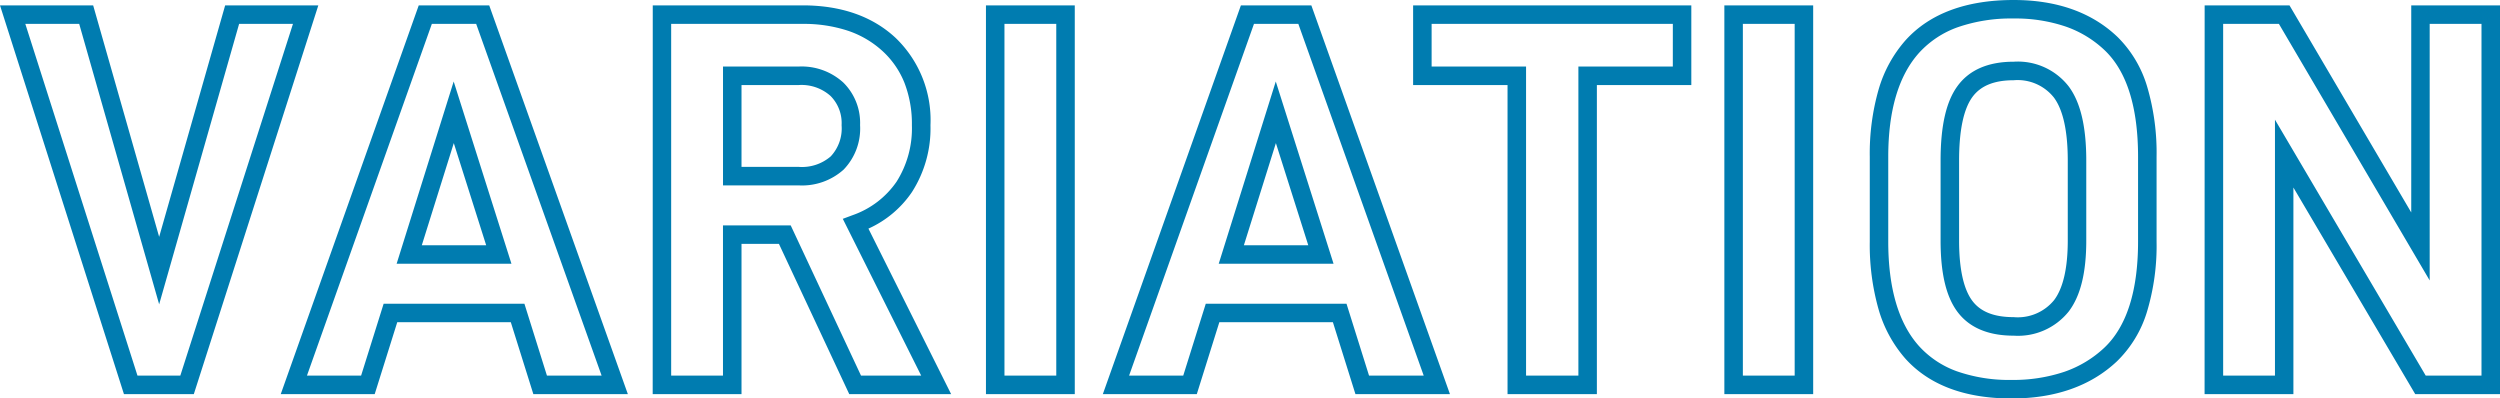
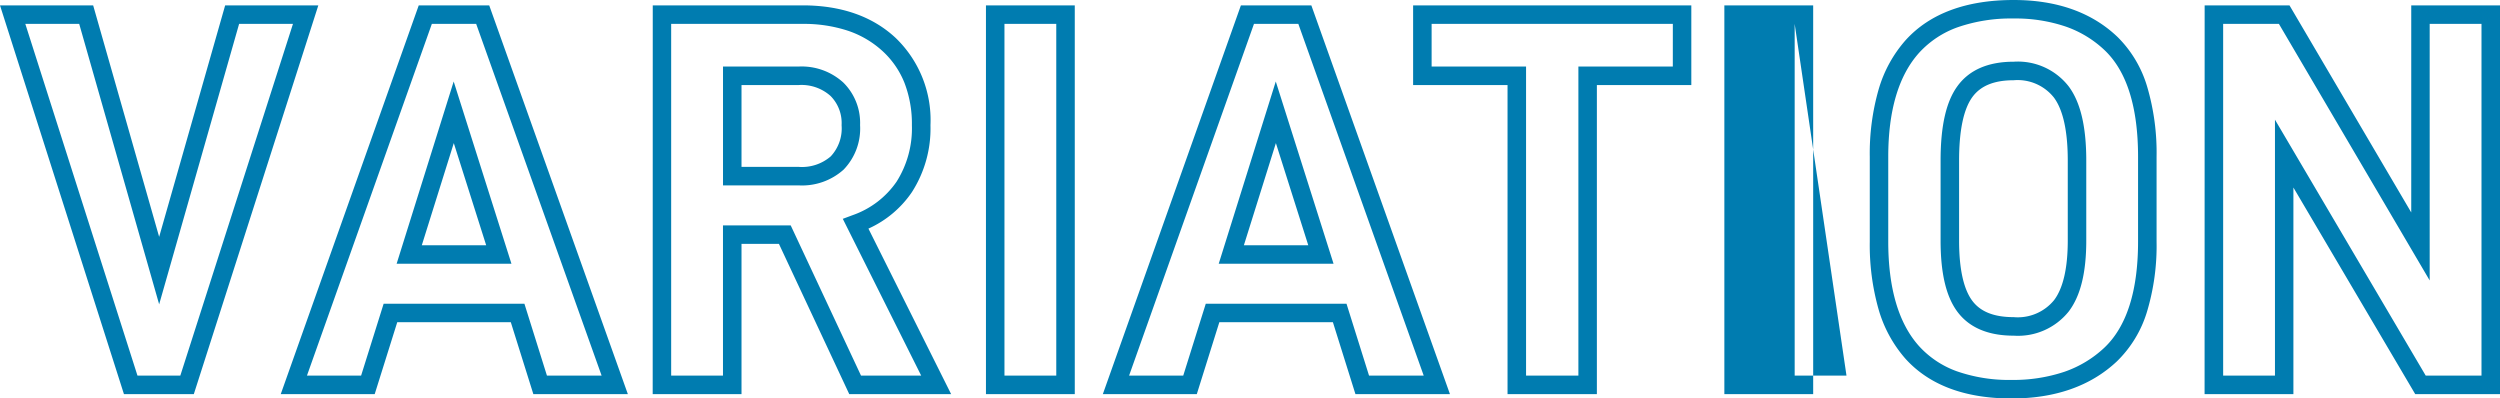
<svg xmlns="http://www.w3.org/2000/svg" width="270.212" height="43.064" viewBox="0 0 270.212 43.064">
-   <path id="item_variation" d="M216.514-41.6c4.693,0,8.478,1.353,11.25,4.021a12.573,12.573,0,0,1,3.174,5.34,25.256,25.256,0,0,1,1.019,7.59v9.164a24.761,24.761,0,0,1-1.042,7.6,12.525,12.525,0,0,1-3.245,5.341c-2.828,2.663-6.659,4.013-11.387,4.013-5.049,0-8.914-1.453-11.488-4.319a13.9,13.9,0,0,1-2.9-5.366,25.518,25.518,0,0,1-.937-7.265V-24.65a25.153,25.153,0,0,1,.953-7.269,13.835,13.835,0,0,1,2.948-5.367C207.469-40.149,211.391-41.6,216.514-41.6ZM216.282-.536a17.323,17.323,0,0,0,5.709-.879,12.009,12.009,0,0,0,4.306-2.59c2.428-2.286,3.659-6.149,3.659-11.481V-24.65c0-5.337-1.2-9.2-3.58-11.489a11.64,11.64,0,0,0-4.223-2.584,16.907,16.907,0,0,0-5.64-.878,17.641,17.641,0,0,0-6.026.936,10.344,10.344,0,0,0-4.154,2.725c-2.242,2.456-3.378,6.254-3.378,11.288v9.164c0,5.038,1.119,8.837,3.325,11.294a10.151,10.151,0,0,0,4.081,2.721A17.078,17.078,0,0,0,216.282-.536ZM-1.136-41.02H8.933L16.066-16,23.2-41.02H33.27L19.812,1H12.261Zm8.56,2H1.6L13.723-1h4.63L30.53-39.02H24.709L16.066-8.707Zm36.7-2h7.617L66.726,1H56.511L54.075-6.772H41.8L39.363,1H29.208Zm6.207,2H45.54L32.04-1h5.853l2.436-7.772H55.545L57.981-1H63.89Zm55.1-2h9.6V1h-9.6Zm7.6,2h-5.6V-1h5.6Zm19.956-2H140.6L155.582,1H145.367l-2.436-7.772H130.655L128.219,1H118.064Zm6.207,2H134.4L120.9-1h5.853l2.436-7.772H144.4L146.837-1h5.909Zm12.407-2H181.67v8.612H171.462V1h-9.656V-32.408H151.6Zm28.072,2H153.6v4.612h10.208V-1h5.656V-34.408H179.67Zm5.568-2h9.6V1h-9.6Zm7.6,2h-5.6V-1h5.6Zm44.312-2h9.17l13.16,22.382V-41.02h9.6V1h-9.169L246.746-21.332V1h-9.6Zm8.026,2h-6.026V-1h5.6V-28.664L261.049-1h6.027V-39.02h-5.6v27.73Zm-175.762-2h16.2c4.147,0,7.517,1.173,10.017,3.485a12.318,12.318,0,0,1,3.8,9.463,12.738,12.738,0,0,1-2,7.227,11.272,11.272,0,0,1-4.707,3.955L101.668,1H90.656l-7.6-16.24H79.01V1h-9.6ZM98.432-1,89.958-17.948,91-18.337a9.6,9.6,0,0,0,4.768-3.622,10.785,10.785,0,0,0,1.658-6.113,12.311,12.311,0,0,0-.8-4.567,9.359,9.359,0,0,0-2.36-3.428,10.449,10.449,0,0,0-3.721-2.2,15.175,15.175,0,0,0-4.938-.75h-14.2V-1h5.6V-17.24h7.32L91.928-1ZM216.514-34.93a6.952,6.952,0,0,1,5.968,2.7c1.262,1.719,1.876,4.332,1.876,7.987V-15.6c0,3.464-.616,5.966-1.883,7.649a7.016,7.016,0,0,1-5.961,2.631c-2.757,0-4.8-.867-6.079-2.577-1.227-1.643-1.823-4.162-1.823-7.7v-8.642c0-3.731.594-6.362,1.815-8.041C211.7-34.04,213.751-34.93,216.514-34.93Zm0,27.608a5.065,5.065,0,0,0,4.363-1.835c.983-1.3,1.481-3.473,1.481-6.445v-8.642c0-3.169-.5-5.458-1.488-6.8a5,5,0,0,0-4.356-1.883c-2.116,0-3.578.6-4.469,1.821-.951,1.307-1.433,3.617-1.433,6.865V-15.6c0,3.051.48,5.24,1.425,6.507C212.928-7.9,214.393-7.322,216.514-7.322ZM77.01-34.408H85.2a6.678,6.678,0,0,1,4.811,1.729,6.124,6.124,0,0,1,1.815,4.607,6.384,6.384,0,0,1-1.786,4.81,6.724,6.724,0,0,1-4.84,1.7H77.01ZM85.2-23.562A4.753,4.753,0,0,0,88.656-24.7a4.426,4.426,0,0,0,1.172-3.368,4.149,4.149,0,0,0-1.2-3.165A4.7,4.7,0,0,0,85.2-32.408H79.01v8.846Zm-37.3-9.23,6.244,19.7H41.733Zm3.512,17.7-3.5-11.042L44.455-15.094Zm85.344-17.7L143-13.094H130.589Zm3.512,17.7-3.5-11.042-3.459,11.042Z" transform="translate(1.136 41.6)" fill="#007cb0" />
+   <path id="item_variation" d="M216.514-41.6c4.693,0,8.478,1.353,11.25,4.021a12.573,12.573,0,0,1,3.174,5.34,25.256,25.256,0,0,1,1.019,7.59v9.164a24.761,24.761,0,0,1-1.042,7.6,12.525,12.525,0,0,1-3.245,5.341c-2.828,2.663-6.659,4.013-11.387,4.013-5.049,0-8.914-1.453-11.488-4.319a13.9,13.9,0,0,1-2.9-5.366,25.518,25.518,0,0,1-.937-7.265V-24.65a25.153,25.153,0,0,1,.953-7.269,13.835,13.835,0,0,1,2.948-5.367C207.469-40.149,211.391-41.6,216.514-41.6ZM216.282-.536a17.323,17.323,0,0,0,5.709-.879,12.009,12.009,0,0,0,4.306-2.59c2.428-2.286,3.659-6.149,3.659-11.481V-24.65c0-5.337-1.2-9.2-3.58-11.489a11.64,11.64,0,0,0-4.223-2.584,16.907,16.907,0,0,0-5.64-.878,17.641,17.641,0,0,0-6.026.936,10.344,10.344,0,0,0-4.154,2.725c-2.242,2.456-3.378,6.254-3.378,11.288v9.164c0,5.038,1.119,8.837,3.325,11.294a10.151,10.151,0,0,0,4.081,2.721A17.078,17.078,0,0,0,216.282-.536ZM-1.136-41.02H8.933L16.066-16,23.2-41.02H33.27L19.812,1H12.261Zm8.56,2H1.6L13.723-1h4.63L30.53-39.02H24.709L16.066-8.707Zm36.7-2h7.617L66.726,1H56.511L54.075-6.772H41.8L39.363,1H29.208Zm6.207,2H45.54L32.04-1h5.853l2.436-7.772H55.545L57.981-1H63.89Zm55.1-2h9.6V1h-9.6Zm7.6,2h-5.6V-1h5.6Zm19.956-2H140.6L155.582,1H145.367l-2.436-7.772H130.655L128.219,1H118.064Zm6.207,2H134.4L120.9-1h5.853l2.436-7.772H144.4L146.837-1h5.909Zm12.407-2H181.67v8.612H171.462V1h-9.656V-32.408H151.6Zm28.072,2H153.6v4.612h10.208V-1h5.656V-34.408H179.67Zm5.568-2h9.6V1h-9.6Zm7.6,2V-1h5.6Zm44.312-2h9.17l13.16,22.382V-41.02h9.6V1h-9.169L246.746-21.332V1h-9.6Zm8.026,2h-6.026V-1h5.6V-28.664L261.049-1h6.027V-39.02h-5.6v27.73Zm-175.762-2h16.2c4.147,0,7.517,1.173,10.017,3.485a12.318,12.318,0,0,1,3.8,9.463,12.738,12.738,0,0,1-2,7.227,11.272,11.272,0,0,1-4.707,3.955L101.668,1H90.656l-7.6-16.24H79.01V1h-9.6ZM98.432-1,89.958-17.948,91-18.337a9.6,9.6,0,0,0,4.768-3.622,10.785,10.785,0,0,0,1.658-6.113,12.311,12.311,0,0,0-.8-4.567,9.359,9.359,0,0,0-2.36-3.428,10.449,10.449,0,0,0-3.721-2.2,15.175,15.175,0,0,0-4.938-.75h-14.2V-1h5.6V-17.24h7.32L91.928-1ZM216.514-34.93a6.952,6.952,0,0,1,5.968,2.7c1.262,1.719,1.876,4.332,1.876,7.987V-15.6c0,3.464-.616,5.966-1.883,7.649a7.016,7.016,0,0,1-5.961,2.631c-2.757,0-4.8-.867-6.079-2.577-1.227-1.643-1.823-4.162-1.823-7.7v-8.642c0-3.731.594-6.362,1.815-8.041C211.7-34.04,213.751-34.93,216.514-34.93Zm0,27.608a5.065,5.065,0,0,0,4.363-1.835c.983-1.3,1.481-3.473,1.481-6.445v-8.642c0-3.169-.5-5.458-1.488-6.8a5,5,0,0,0-4.356-1.883c-2.116,0-3.578.6-4.469,1.821-.951,1.307-1.433,3.617-1.433,6.865V-15.6c0,3.051.48,5.24,1.425,6.507C212.928-7.9,214.393-7.322,216.514-7.322ZM77.01-34.408H85.2a6.678,6.678,0,0,1,4.811,1.729,6.124,6.124,0,0,1,1.815,4.607,6.384,6.384,0,0,1-1.786,4.81,6.724,6.724,0,0,1-4.84,1.7H77.01ZM85.2-23.562A4.753,4.753,0,0,0,88.656-24.7a4.426,4.426,0,0,0,1.172-3.368,4.149,4.149,0,0,0-1.2-3.165A4.7,4.7,0,0,0,85.2-32.408H79.01v8.846Zm-37.3-9.23,6.244,19.7H41.733Zm3.512,17.7-3.5-11.042L44.455-15.094Zm85.344-17.7L143-13.094H130.589Zm3.512,17.7-3.5-11.042-3.459,11.042Z" transform="translate(1.136 41.6)" fill="#007cb0" />
</svg>